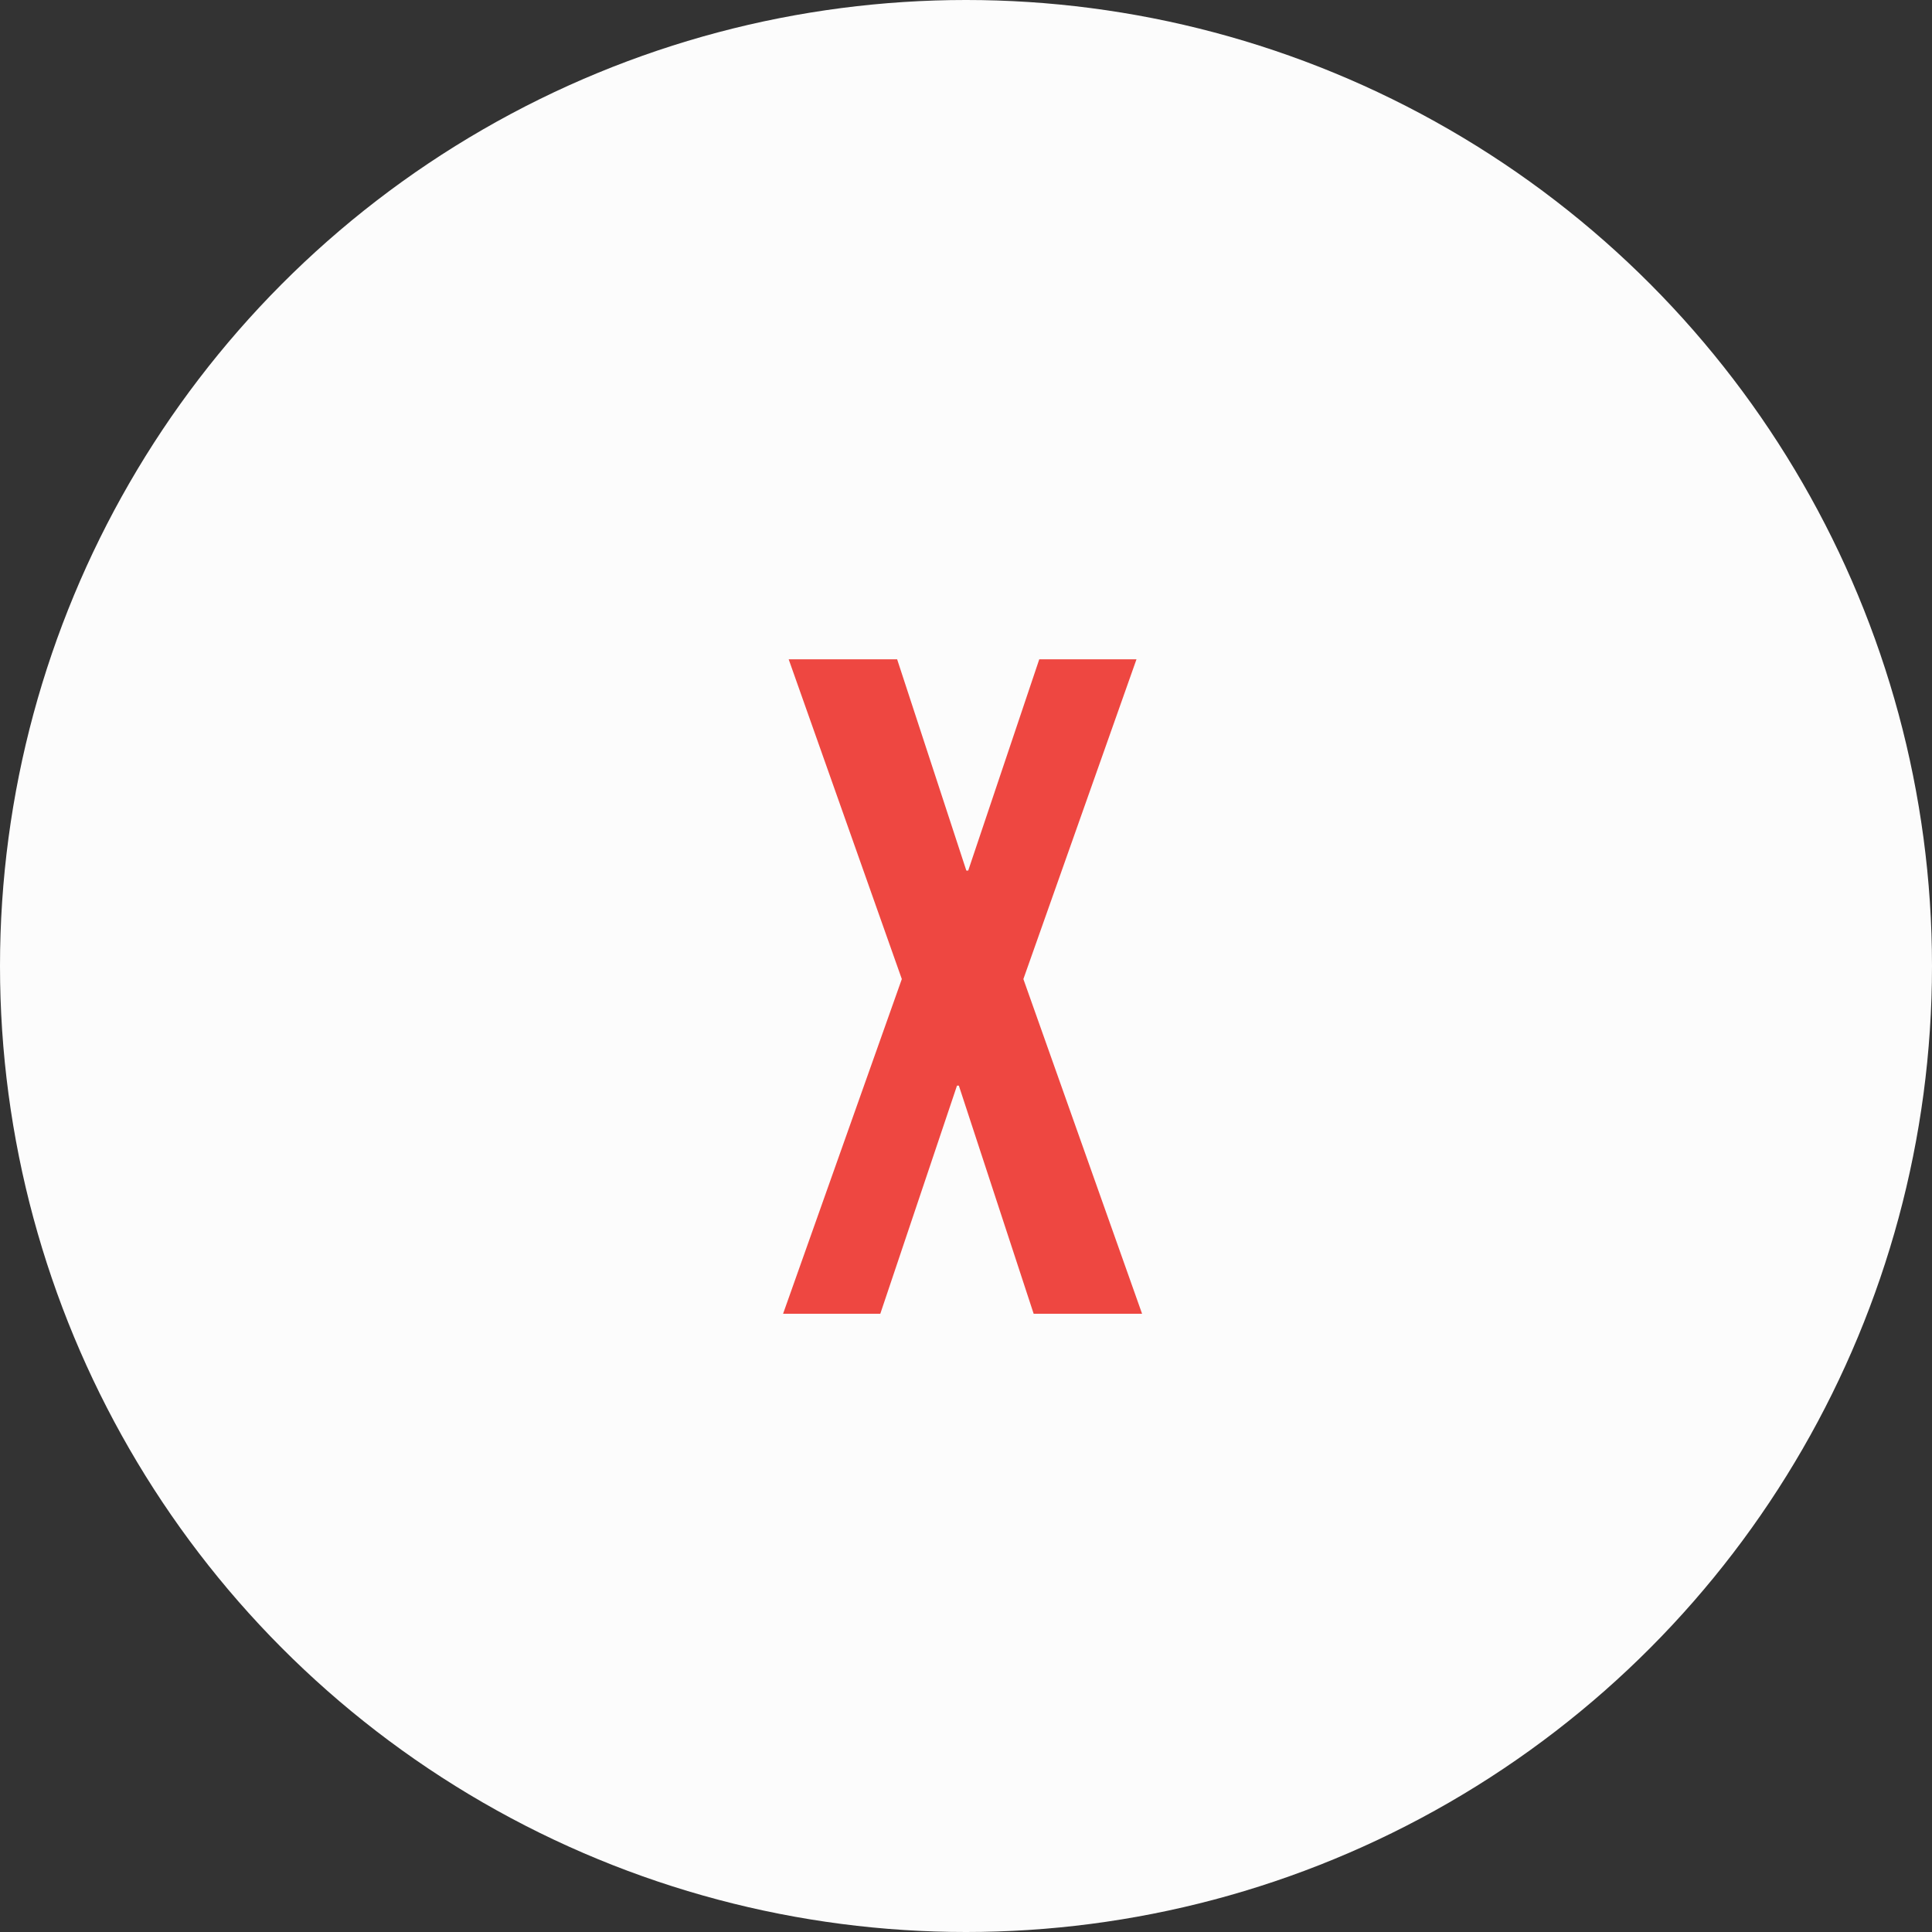
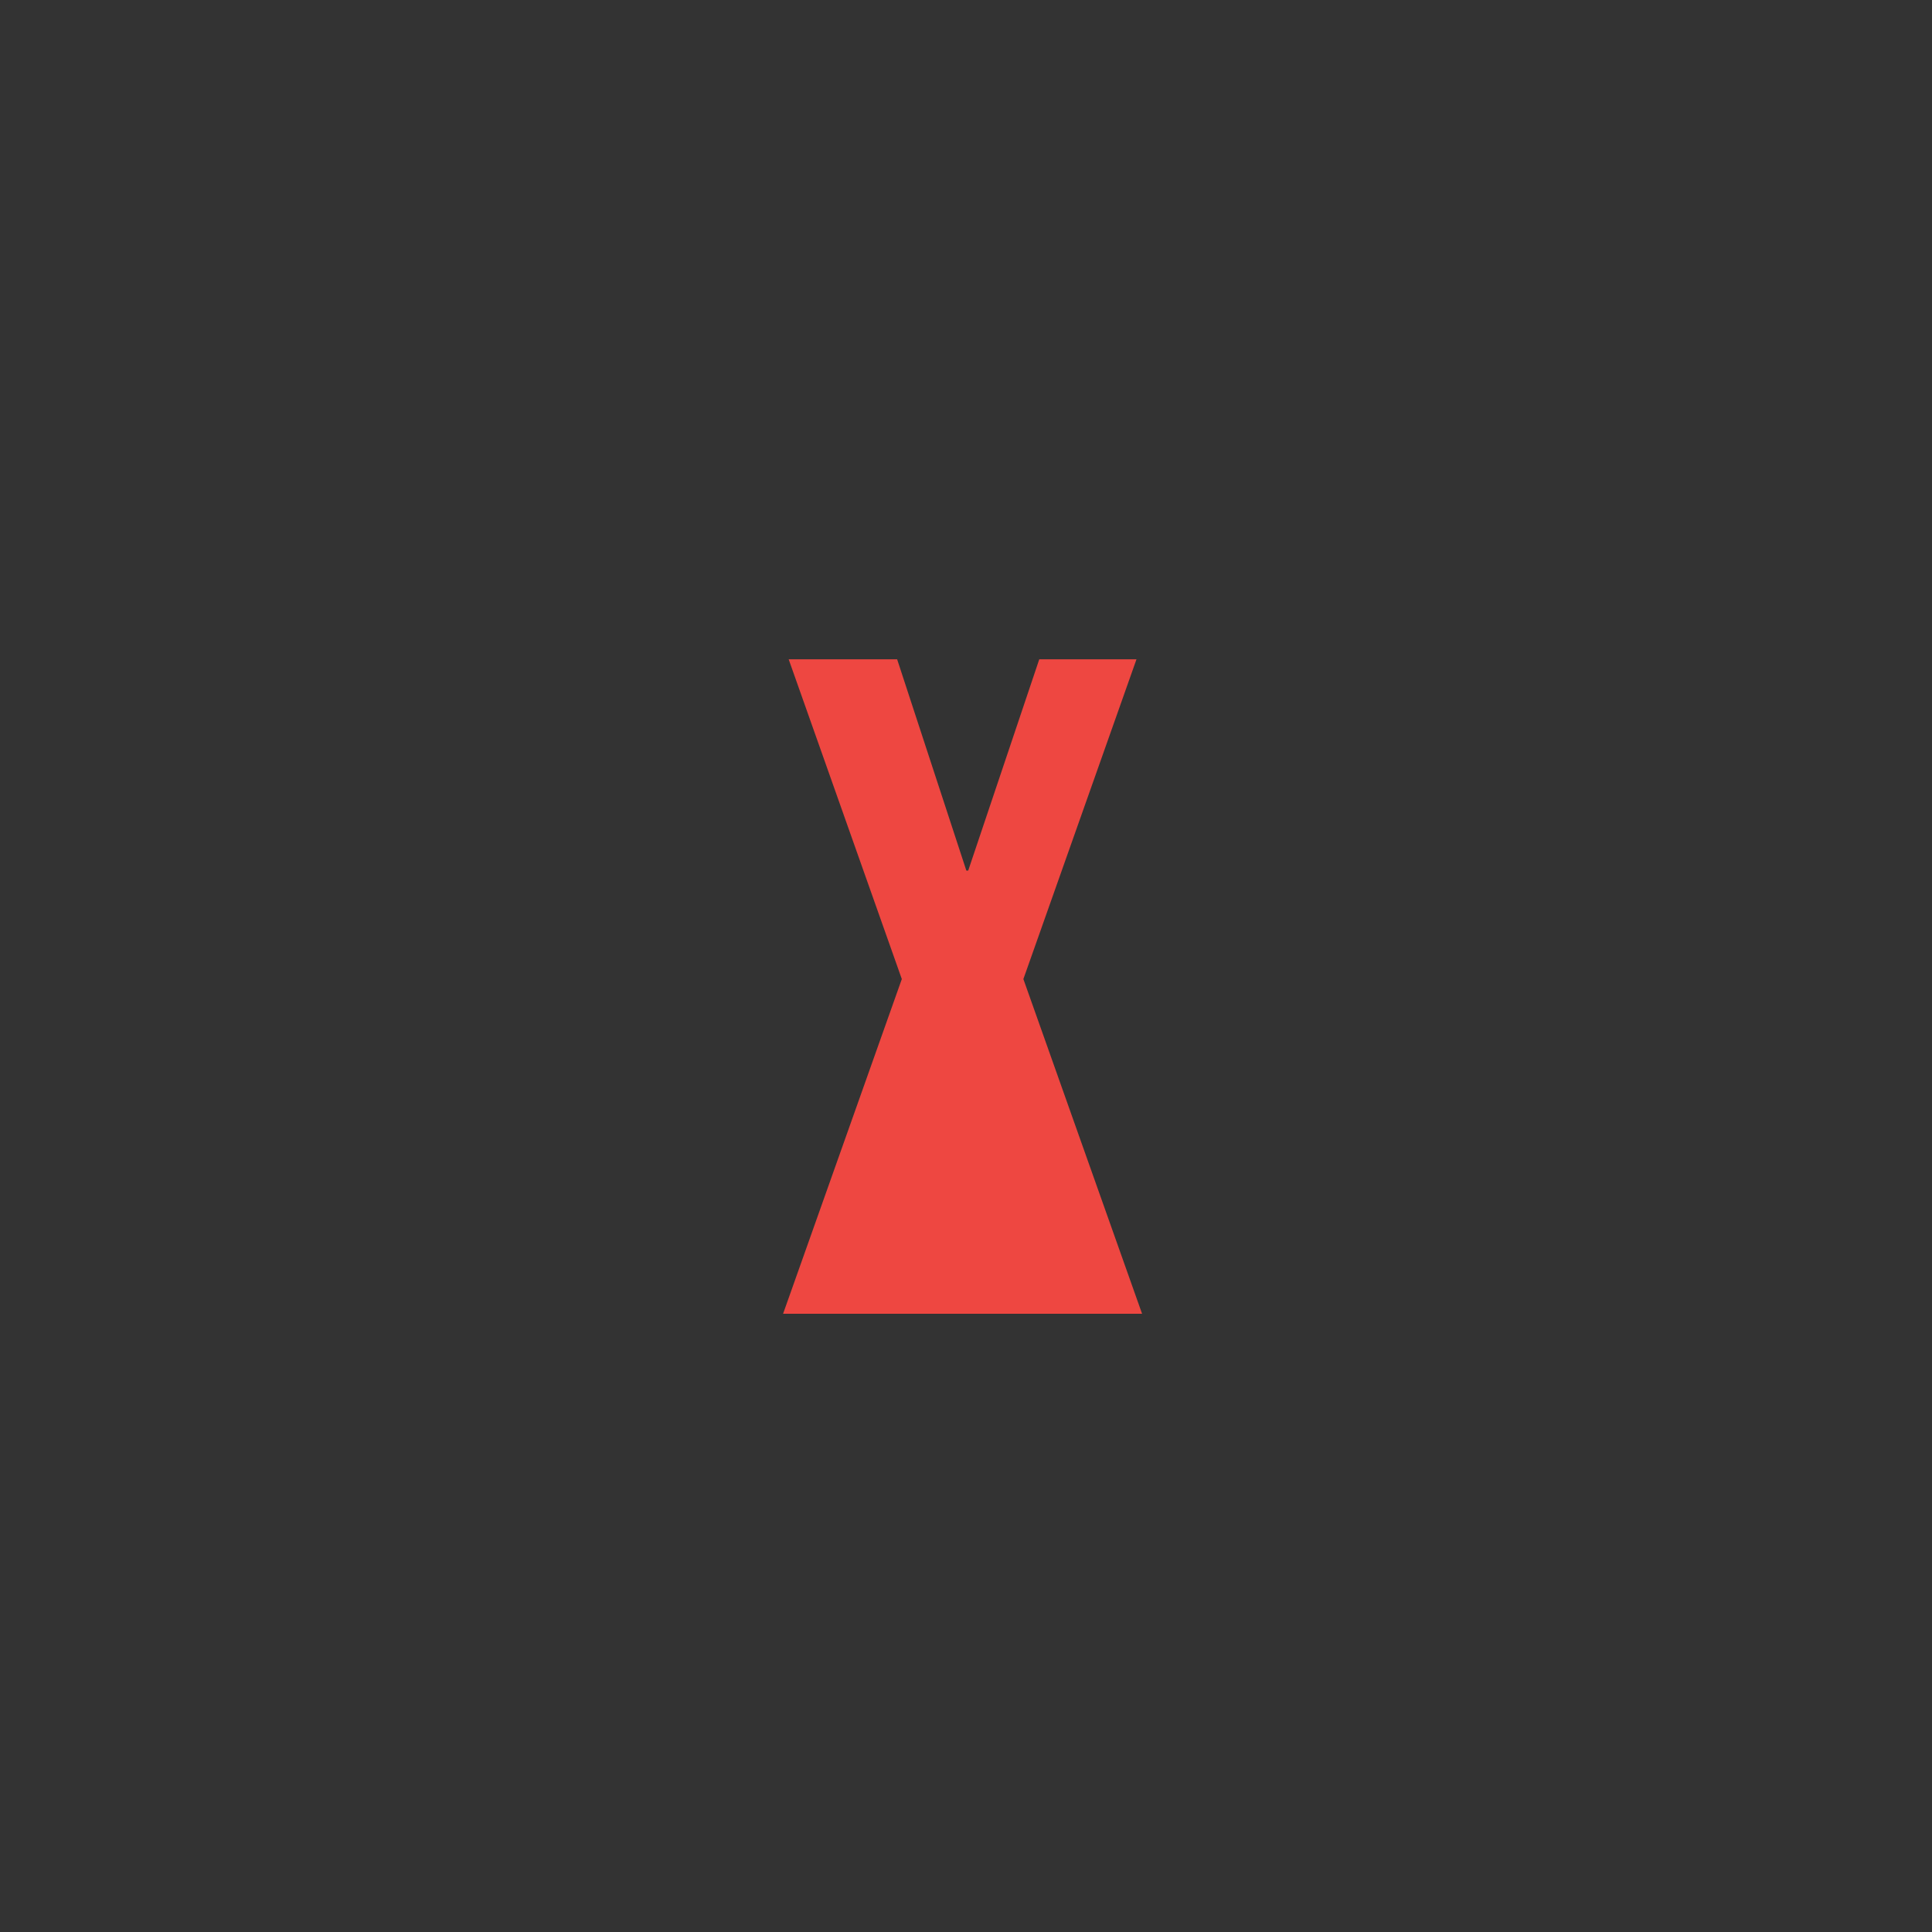
<svg xmlns="http://www.w3.org/2000/svg" width="50" height="50" viewBox="0 0 50 50" fill="none">
  <rect x="0" y="0" width="50" height="50" fill="#333333" stroke="none" />
-   <circle cx="25" cy="25" r="25" fill="#FCFCFC" />
-   <path d="M23.339 25.338L20.411 17.063H23.218L25.009 22.531H25.057L26.896 17.063H29.412L26.485 25.338L29.557 34H26.751L24.815 28.096H24.767L22.782 34H20.266L23.339 25.338Z" fill="#EE4741" />
+   <path d="M23.339 25.338L20.411 17.063H23.218L25.009 22.531H25.057L26.896 17.063H29.412L26.485 25.338L29.557 34H26.751H24.767L22.782 34H20.266L23.339 25.338Z" fill="#EE4741" />
</svg>